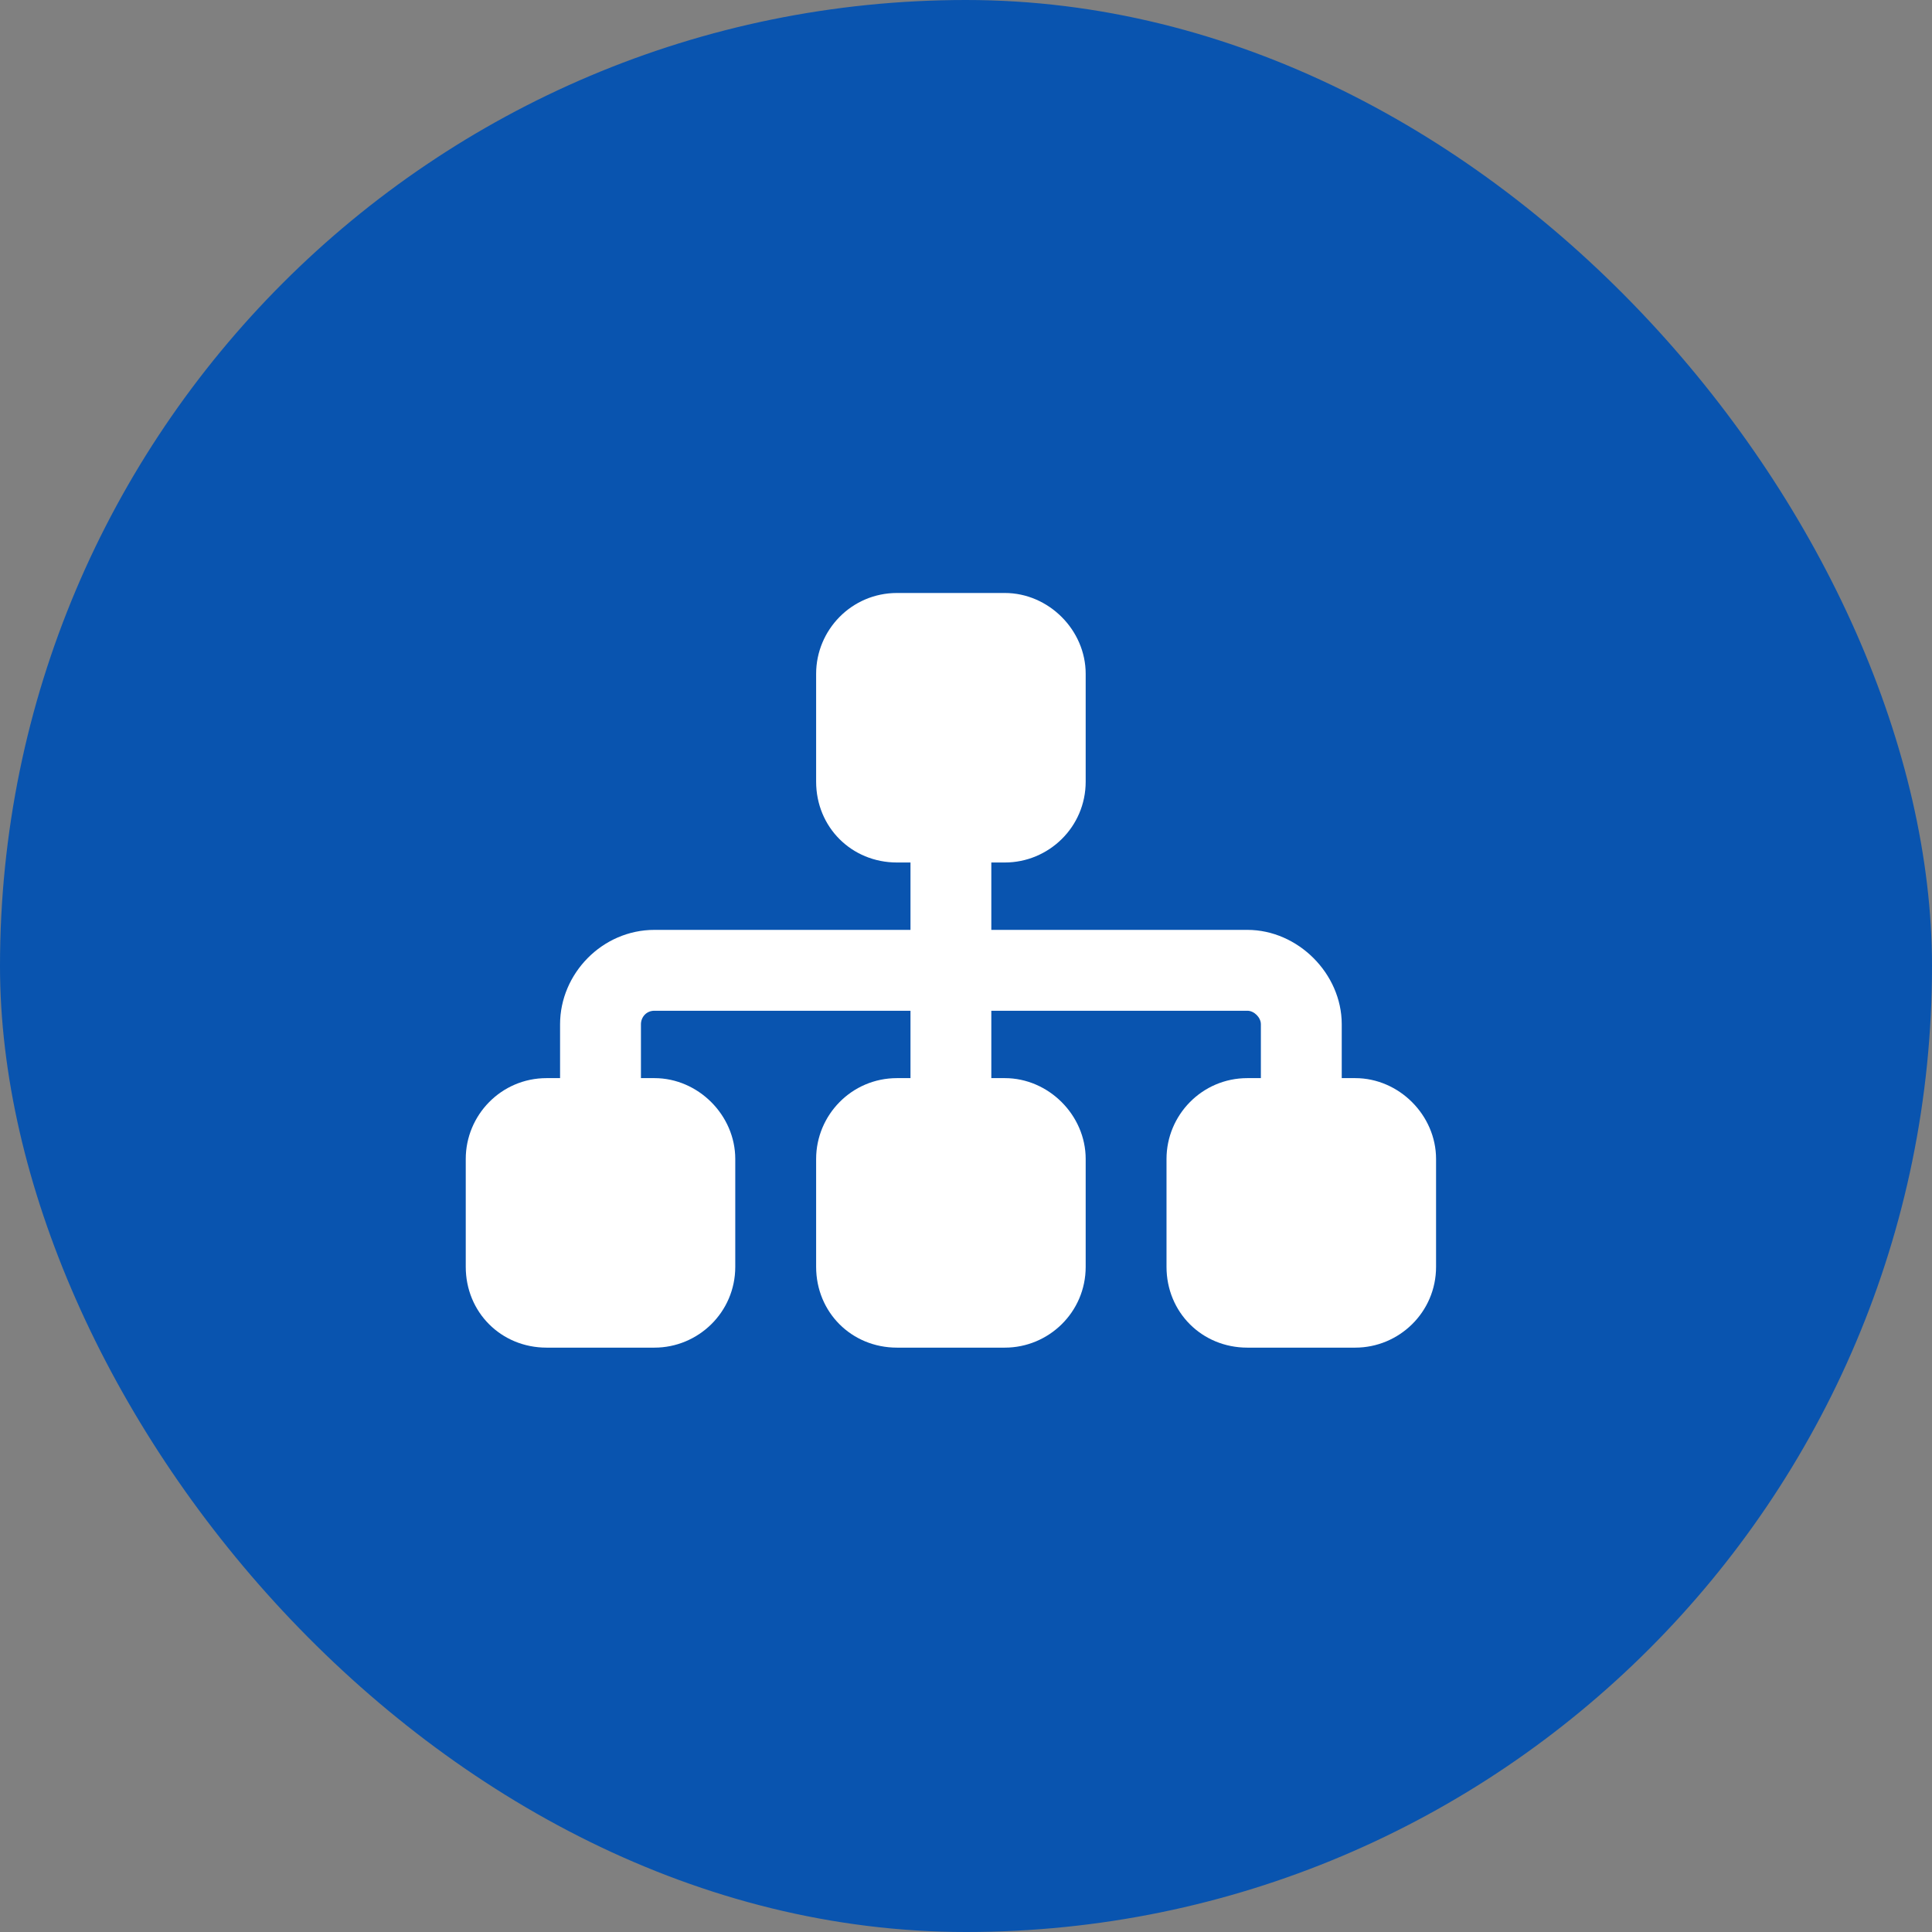
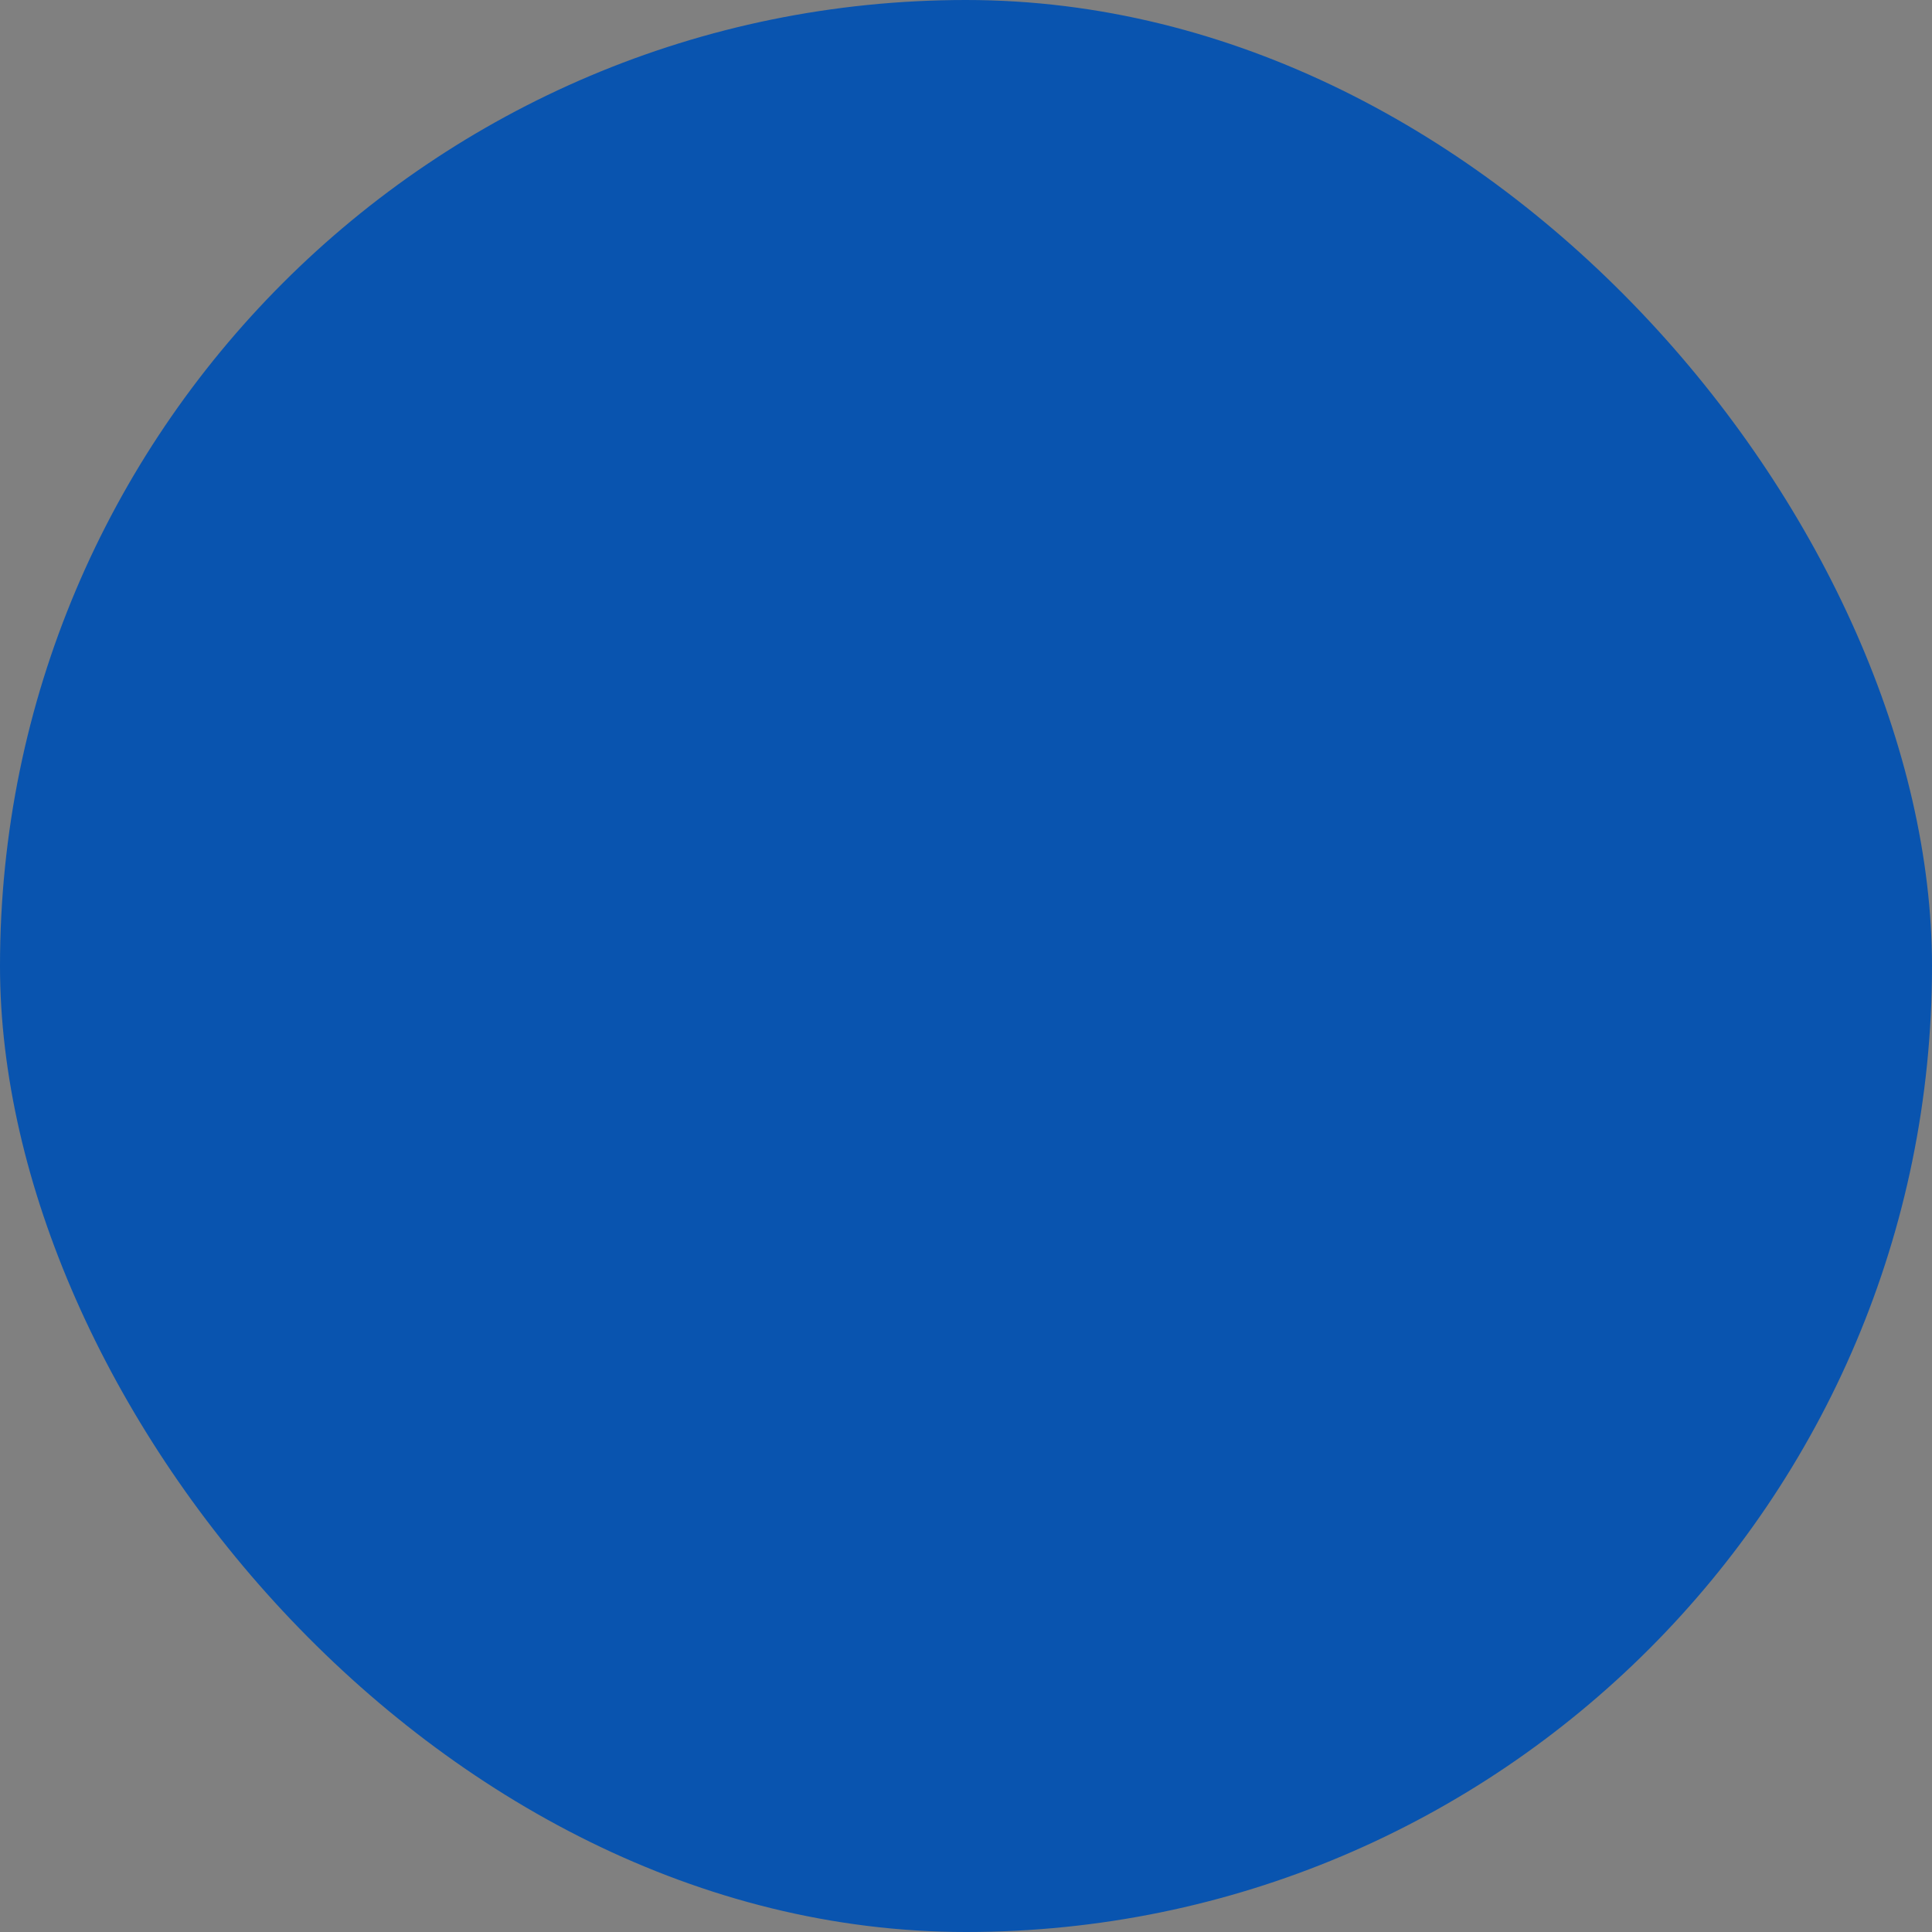
<svg xmlns="http://www.w3.org/2000/svg" width="56" height="56" viewBox="0 0 56 56" fill="none">
  <rect x="0" y="0" width="56" height="56" fill="#808080" stroke="none" />
  <rect width="56" height="56" rx="28" fill="#0954AF" />
-   <path d="M23.656 19.531C23.656 18.262 24.682 17.188 26 17.188H29.125C30.395 17.188 31.469 18.262 31.469 19.531V22.656C31.469 23.975 30.395 25 29.125 25H28.734V26.953H36.156C37.621 26.953 38.891 28.223 38.891 29.688V31.25H39.281C40.551 31.25 41.625 32.324 41.625 33.594V36.719C41.625 38.037 40.551 39.062 39.281 39.062H36.156C34.838 39.062 33.812 38.037 33.812 36.719V33.594C33.812 32.324 34.838 31.25 36.156 31.25H36.547V29.688C36.547 29.492 36.352 29.297 36.156 29.297H28.734V31.25H29.125C30.395 31.25 31.469 32.324 31.469 33.594V36.719C31.469 38.037 30.395 39.062 29.125 39.062H26C24.682 39.062 23.656 38.037 23.656 36.719V33.594C23.656 32.324 24.682 31.25 26 31.25H26.391V29.297H18.969C18.725 29.297 18.578 29.492 18.578 29.688V31.25H18.969C20.238 31.25 21.312 32.324 21.312 33.594V36.719C21.312 38.037 20.238 39.062 18.969 39.062H15.844C14.525 39.062 13.5 38.037 13.5 36.719V33.594C13.5 32.324 14.525 31.25 15.844 31.25H16.234V29.688C16.234 28.223 17.455 26.953 18.969 26.953H26.391V25H26C24.682 25 23.656 23.975 23.656 22.656V19.531Z" fill="white" />
</svg>